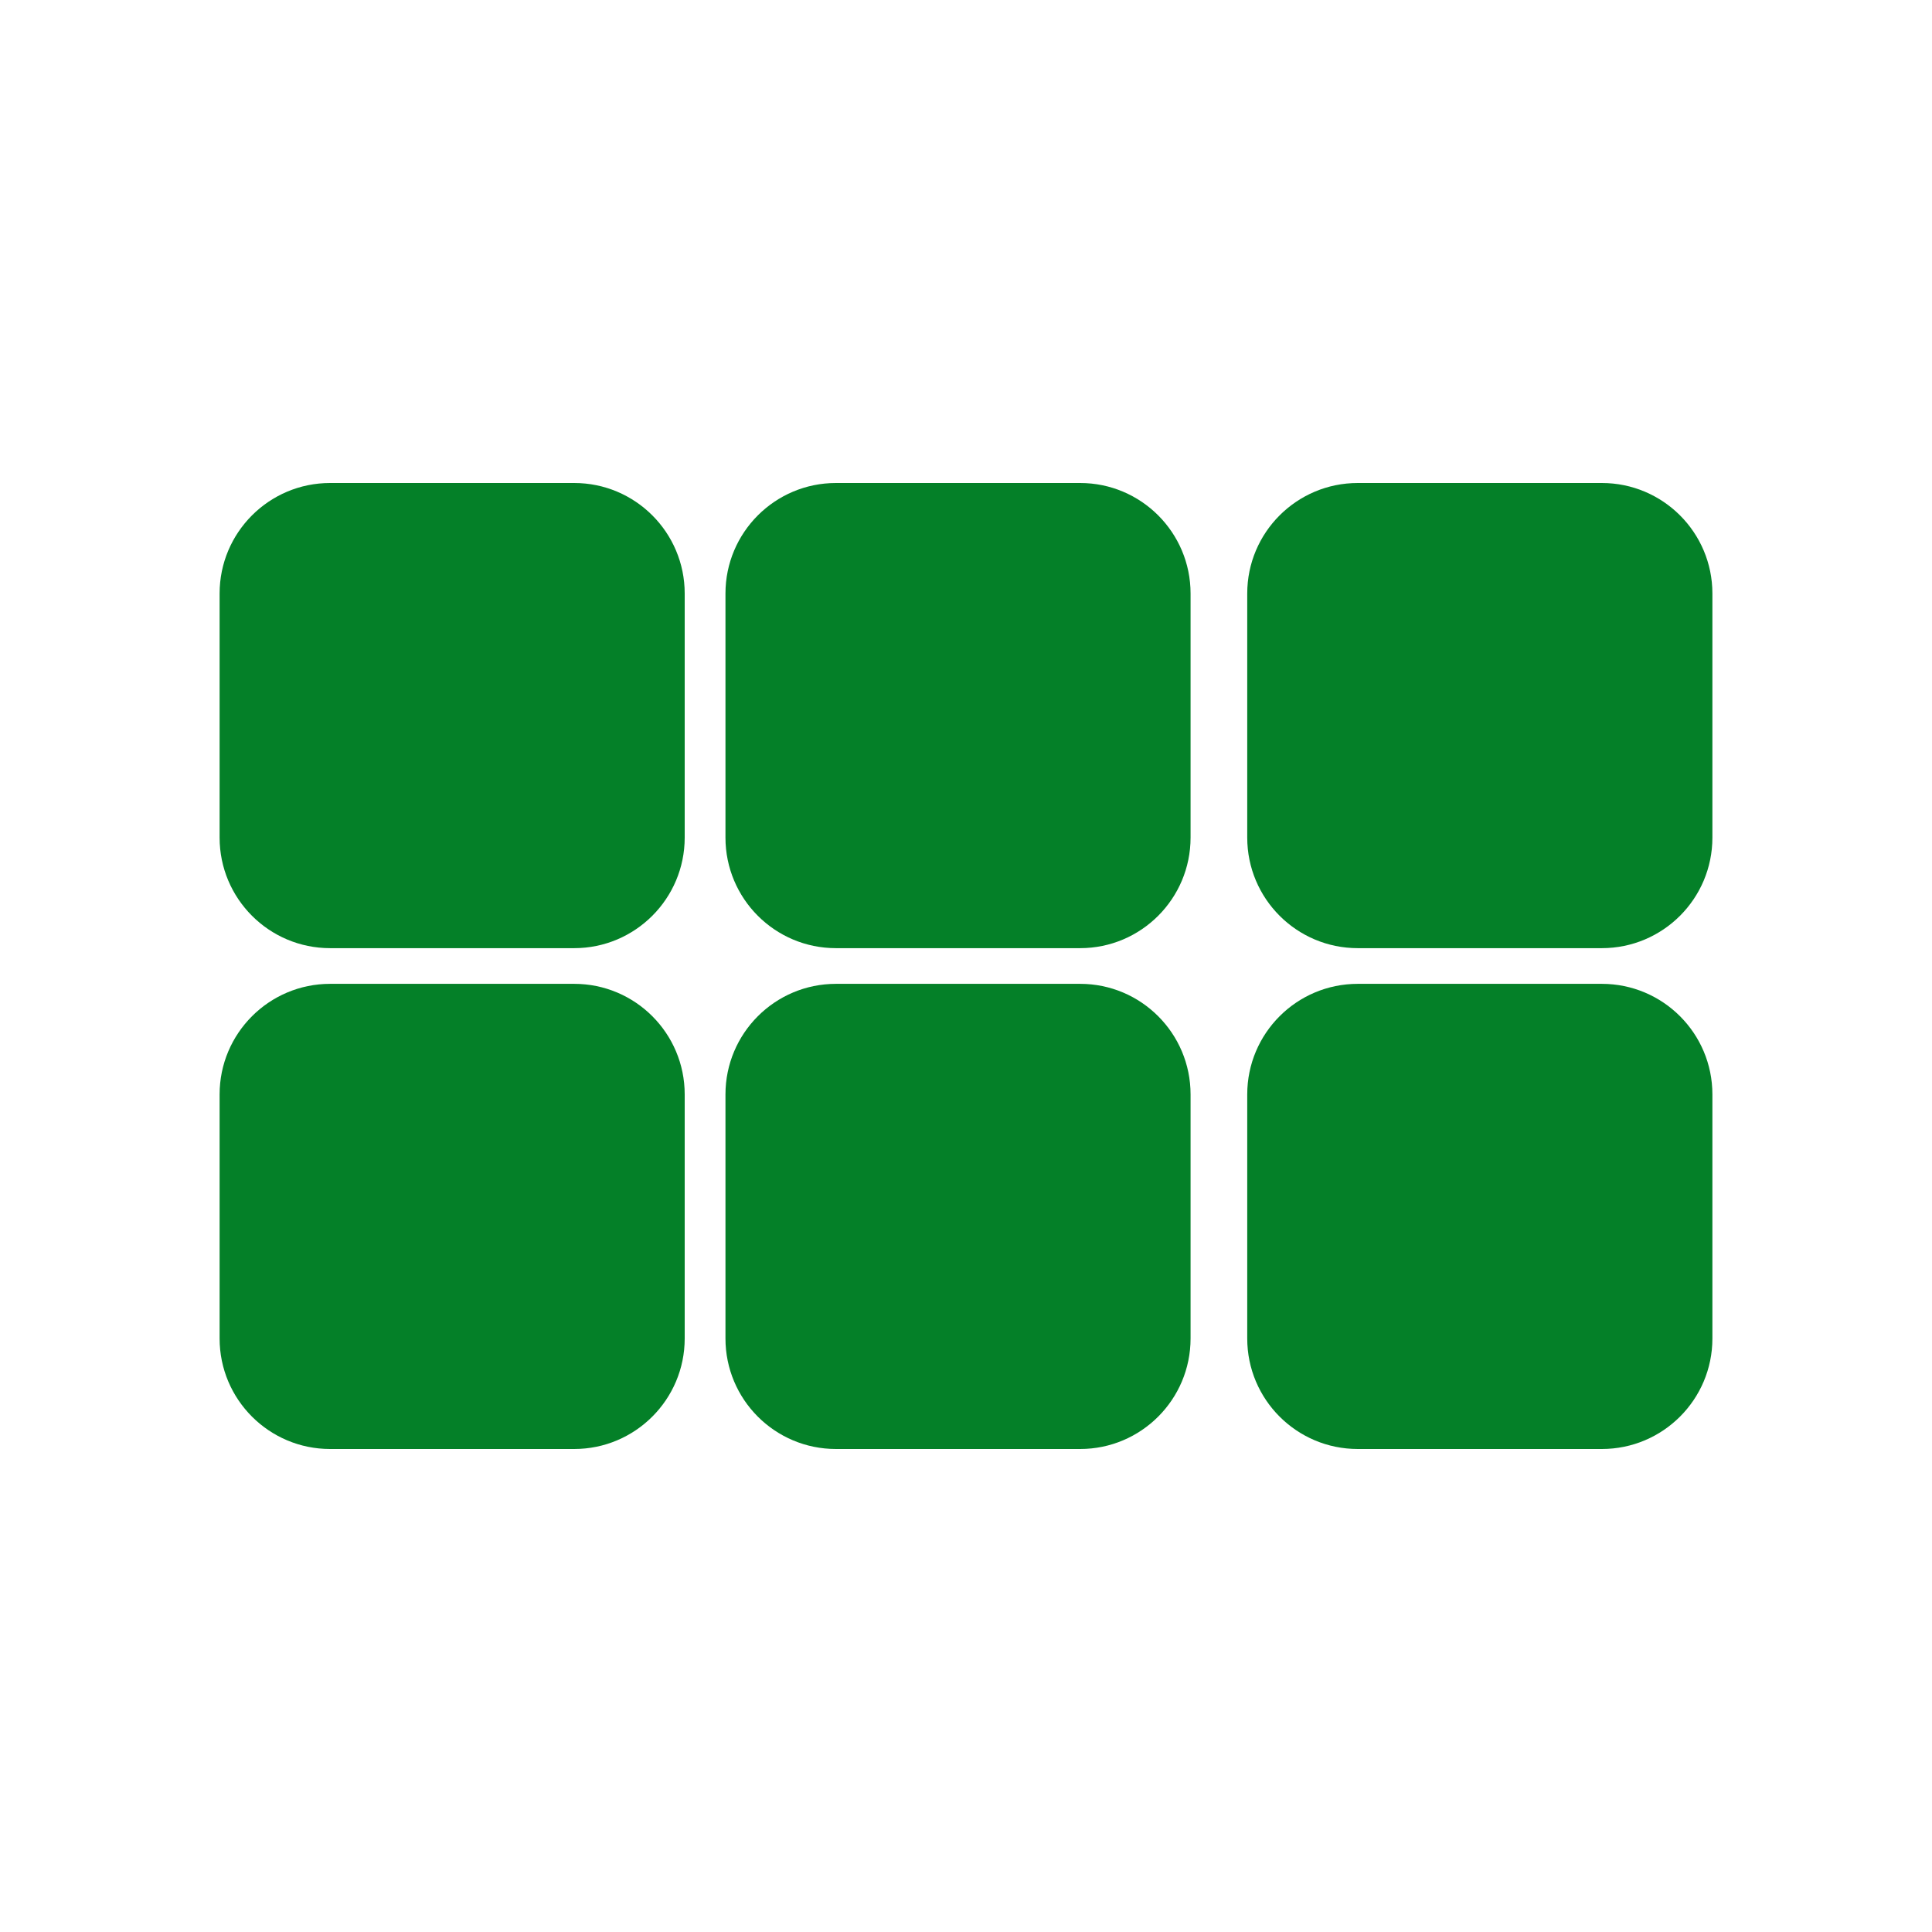
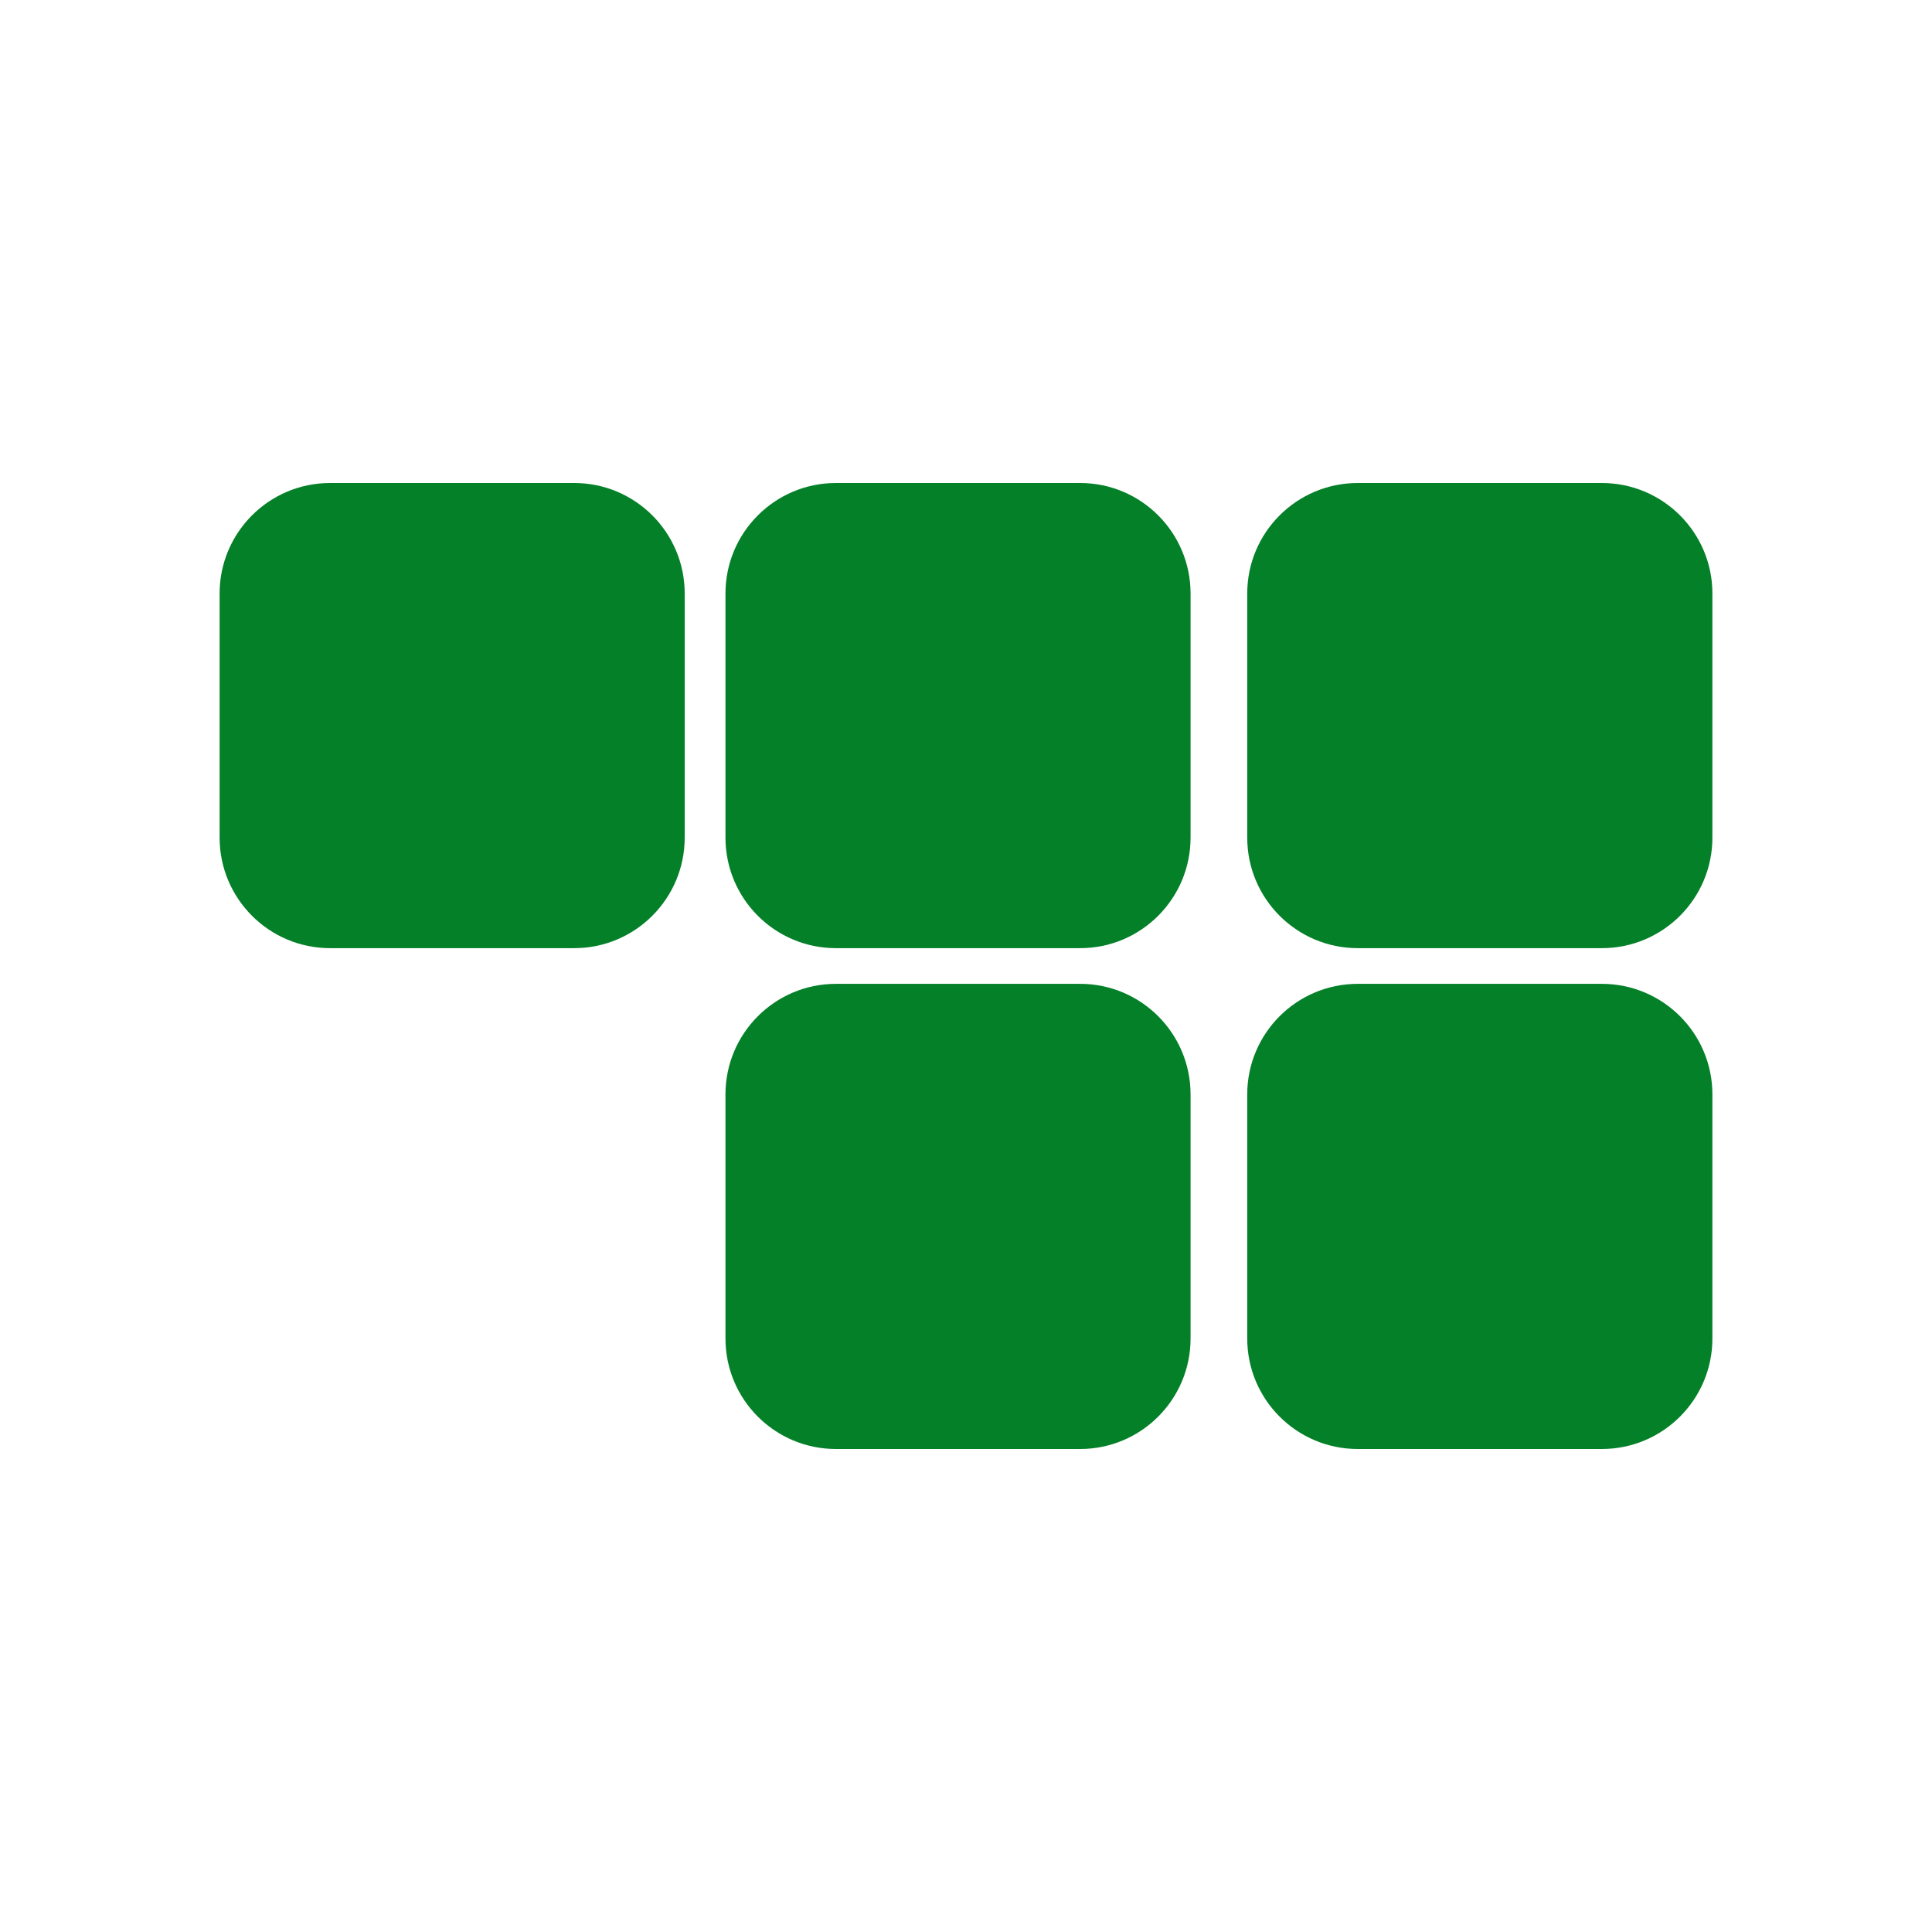
<svg xmlns="http://www.w3.org/2000/svg" version="1.1" id="Layer_1" x="0px" y="0px" width="30px" height="30px" viewBox="0 0 30 30" enable-background="new 0 0 30 30" xml:space="preserve">
  <g>
    <path fill="#048028" d="M11.265,9.216c0-0.947,0.768-1.716,1.716-1.716h3.791c0.947,0,1.715,0.769,1.715,1.716v3.79   c0,0.948-0.768,1.717-1.715,1.717h-3.791c-0.949,0-1.716-0.769-1.716-1.717V9.216z" />
    <path fill="#048028" d="M11.265,16.994c0-0.948,0.768-1.717,1.716-1.717h3.791c0.947,0,1.715,0.769,1.715,1.717v3.79   c0,0.947-0.768,1.716-1.715,1.716h-3.791c-0.949,0-1.716-0.769-1.716-1.716V16.994z" />
    <path fill="#048028" d="M19.367,9.216c0-0.947,0.768-1.716,1.717-1.716h3.789c0.949,0,1.717,0.769,1.717,1.716v3.79   c0,0.948-0.768,1.717-1.717,1.717h-3.789c-0.949,0-1.717-0.769-1.717-1.717V9.216z" />
    <path fill="#048028" d="M19.367,16.994c0-0.948,0.768-1.717,1.717-1.717h3.789c0.949,0,1.717,0.769,1.717,1.717v3.79   c0,0.947-0.768,1.716-1.717,1.716h-3.789c-0.949,0-1.717-0.769-1.717-1.716V16.994z" />
    <path fill="#048028" d="M3.41,9.216C3.41,8.269,4.178,7.5,5.126,7.5h3.79c0.948,0,1.716,0.769,1.716,1.716v3.79   c0,0.948-0.769,1.717-1.716,1.717h-3.79c-0.948,0-1.716-0.769-1.716-1.717V9.216z" />
-     <path fill="#048028" d="M3.41,16.994c0-0.948,0.769-1.717,1.716-1.717h3.79c0.948,0,1.716,0.769,1.716,1.717v3.79   c0,0.947-0.769,1.716-1.716,1.716h-3.79c-0.948,0-1.716-0.769-1.716-1.716V16.994z" />
  </g>
</svg>